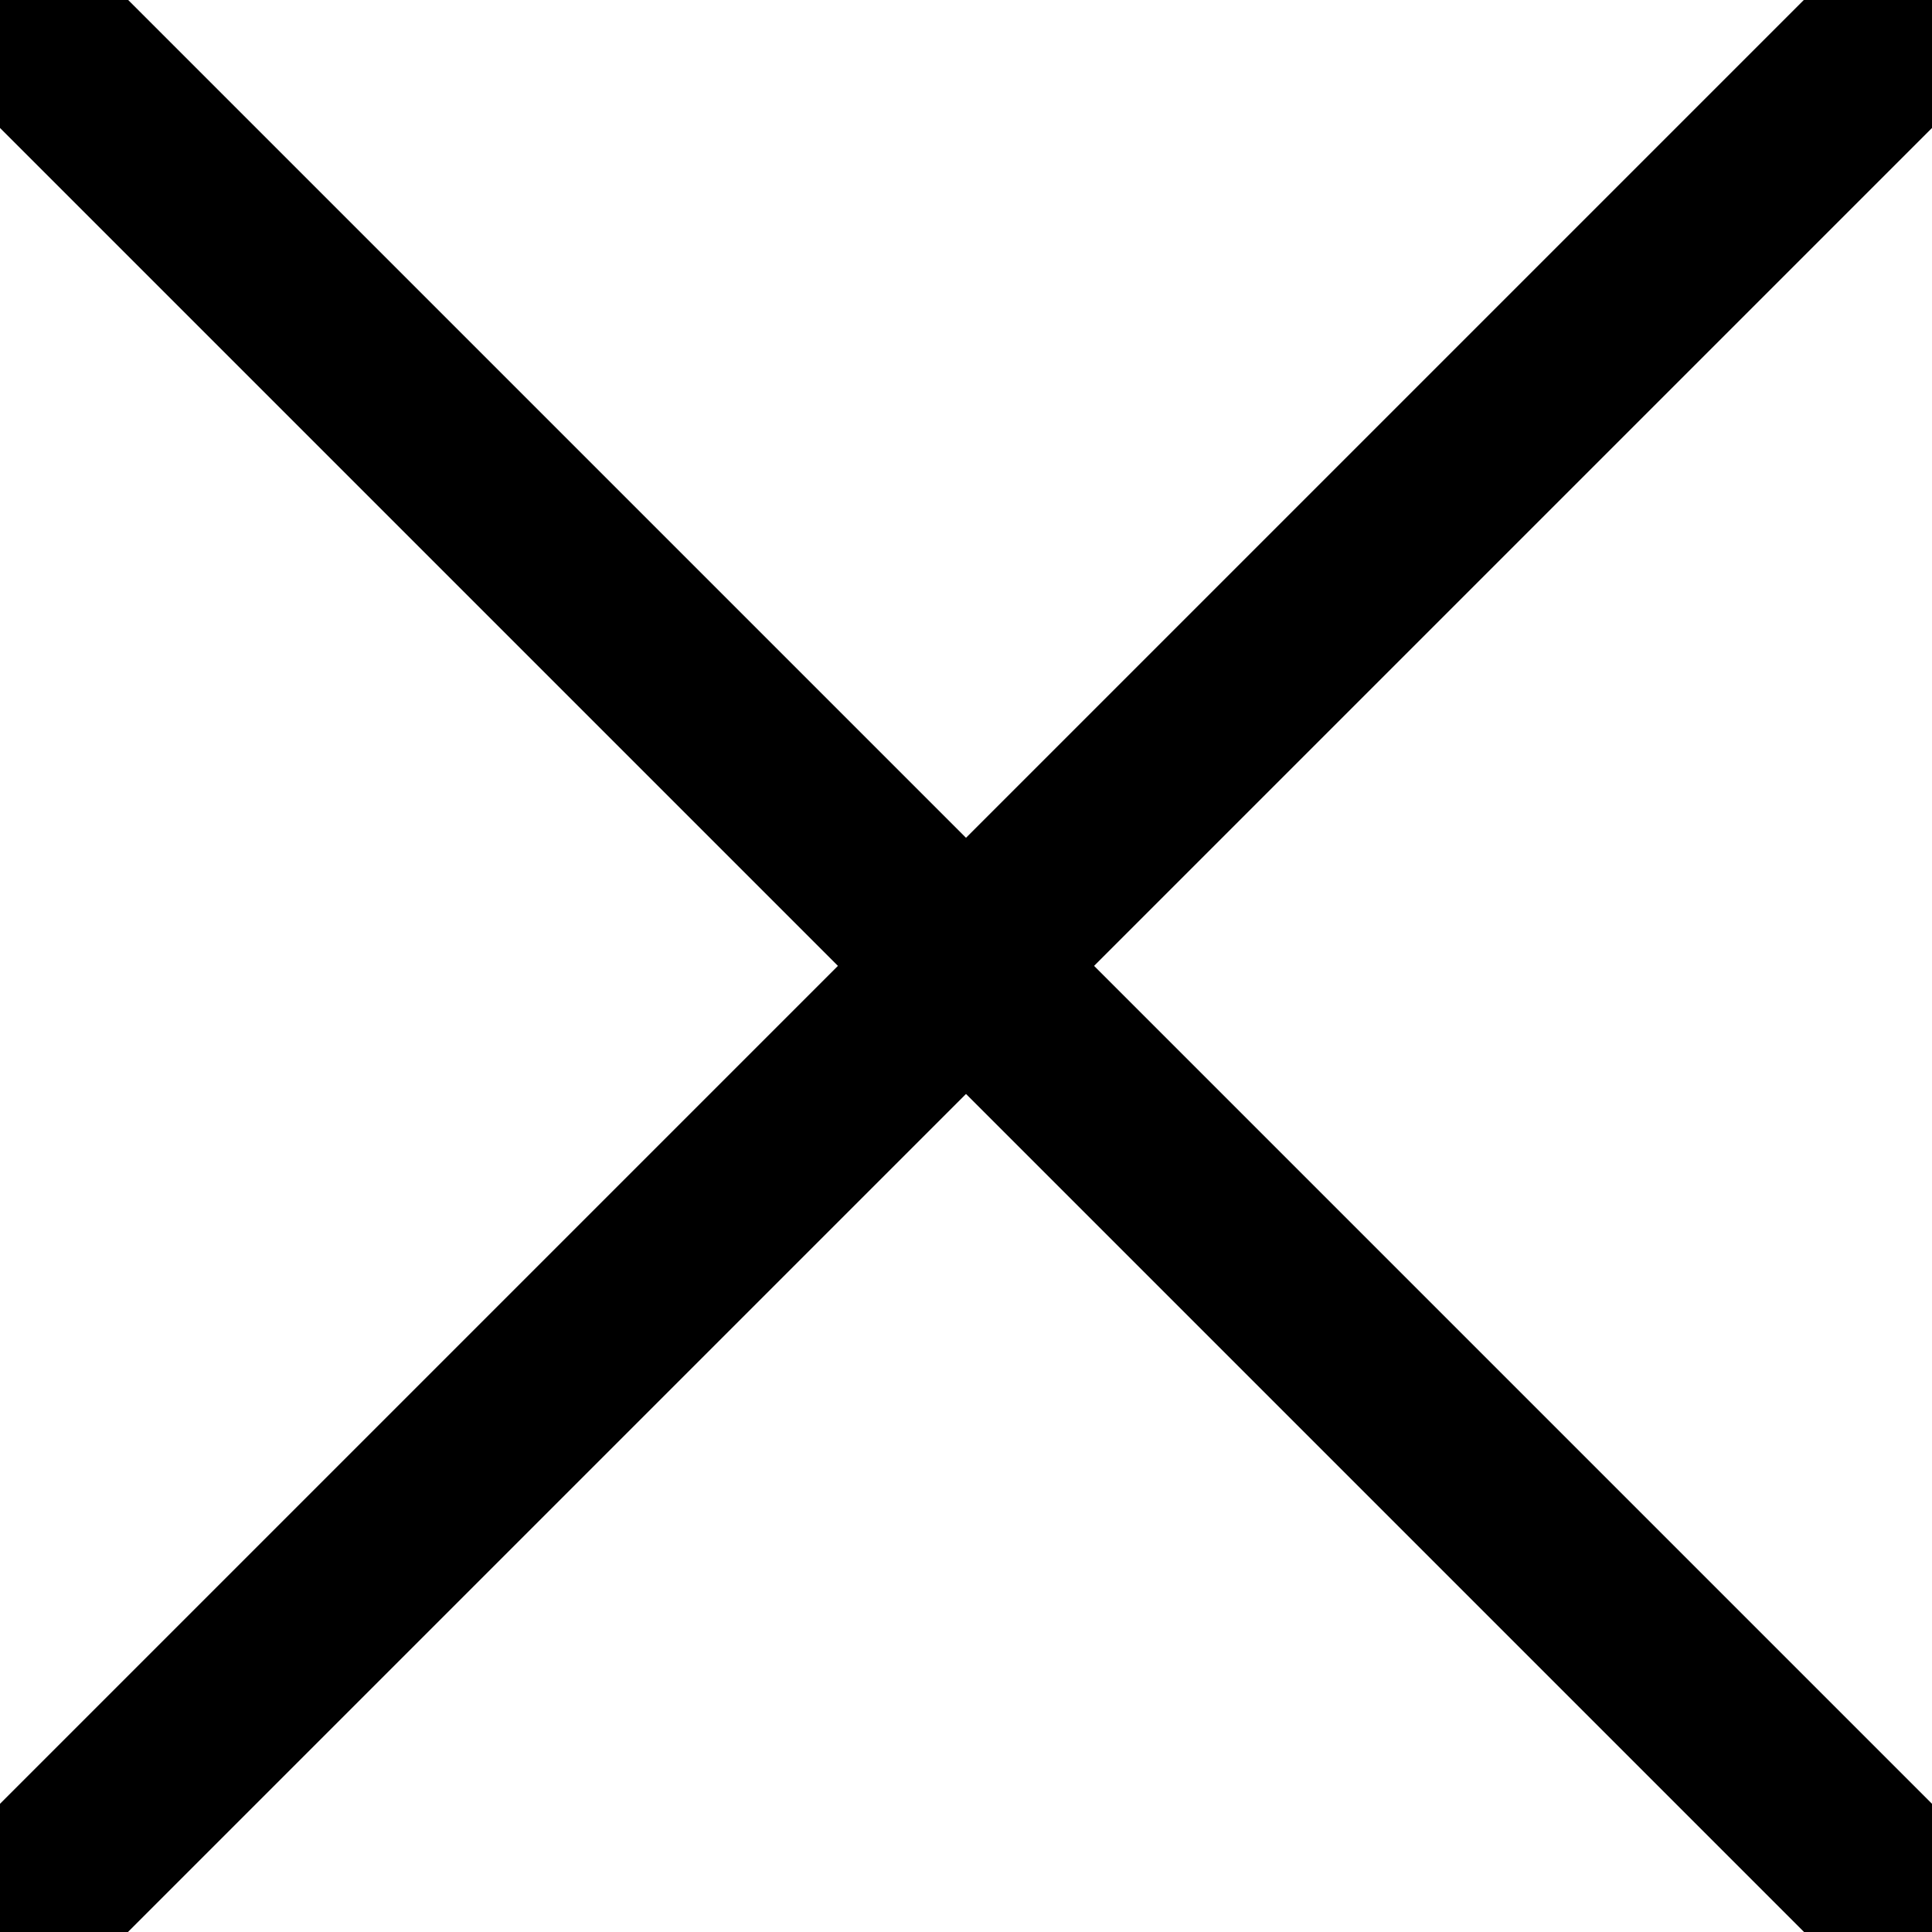
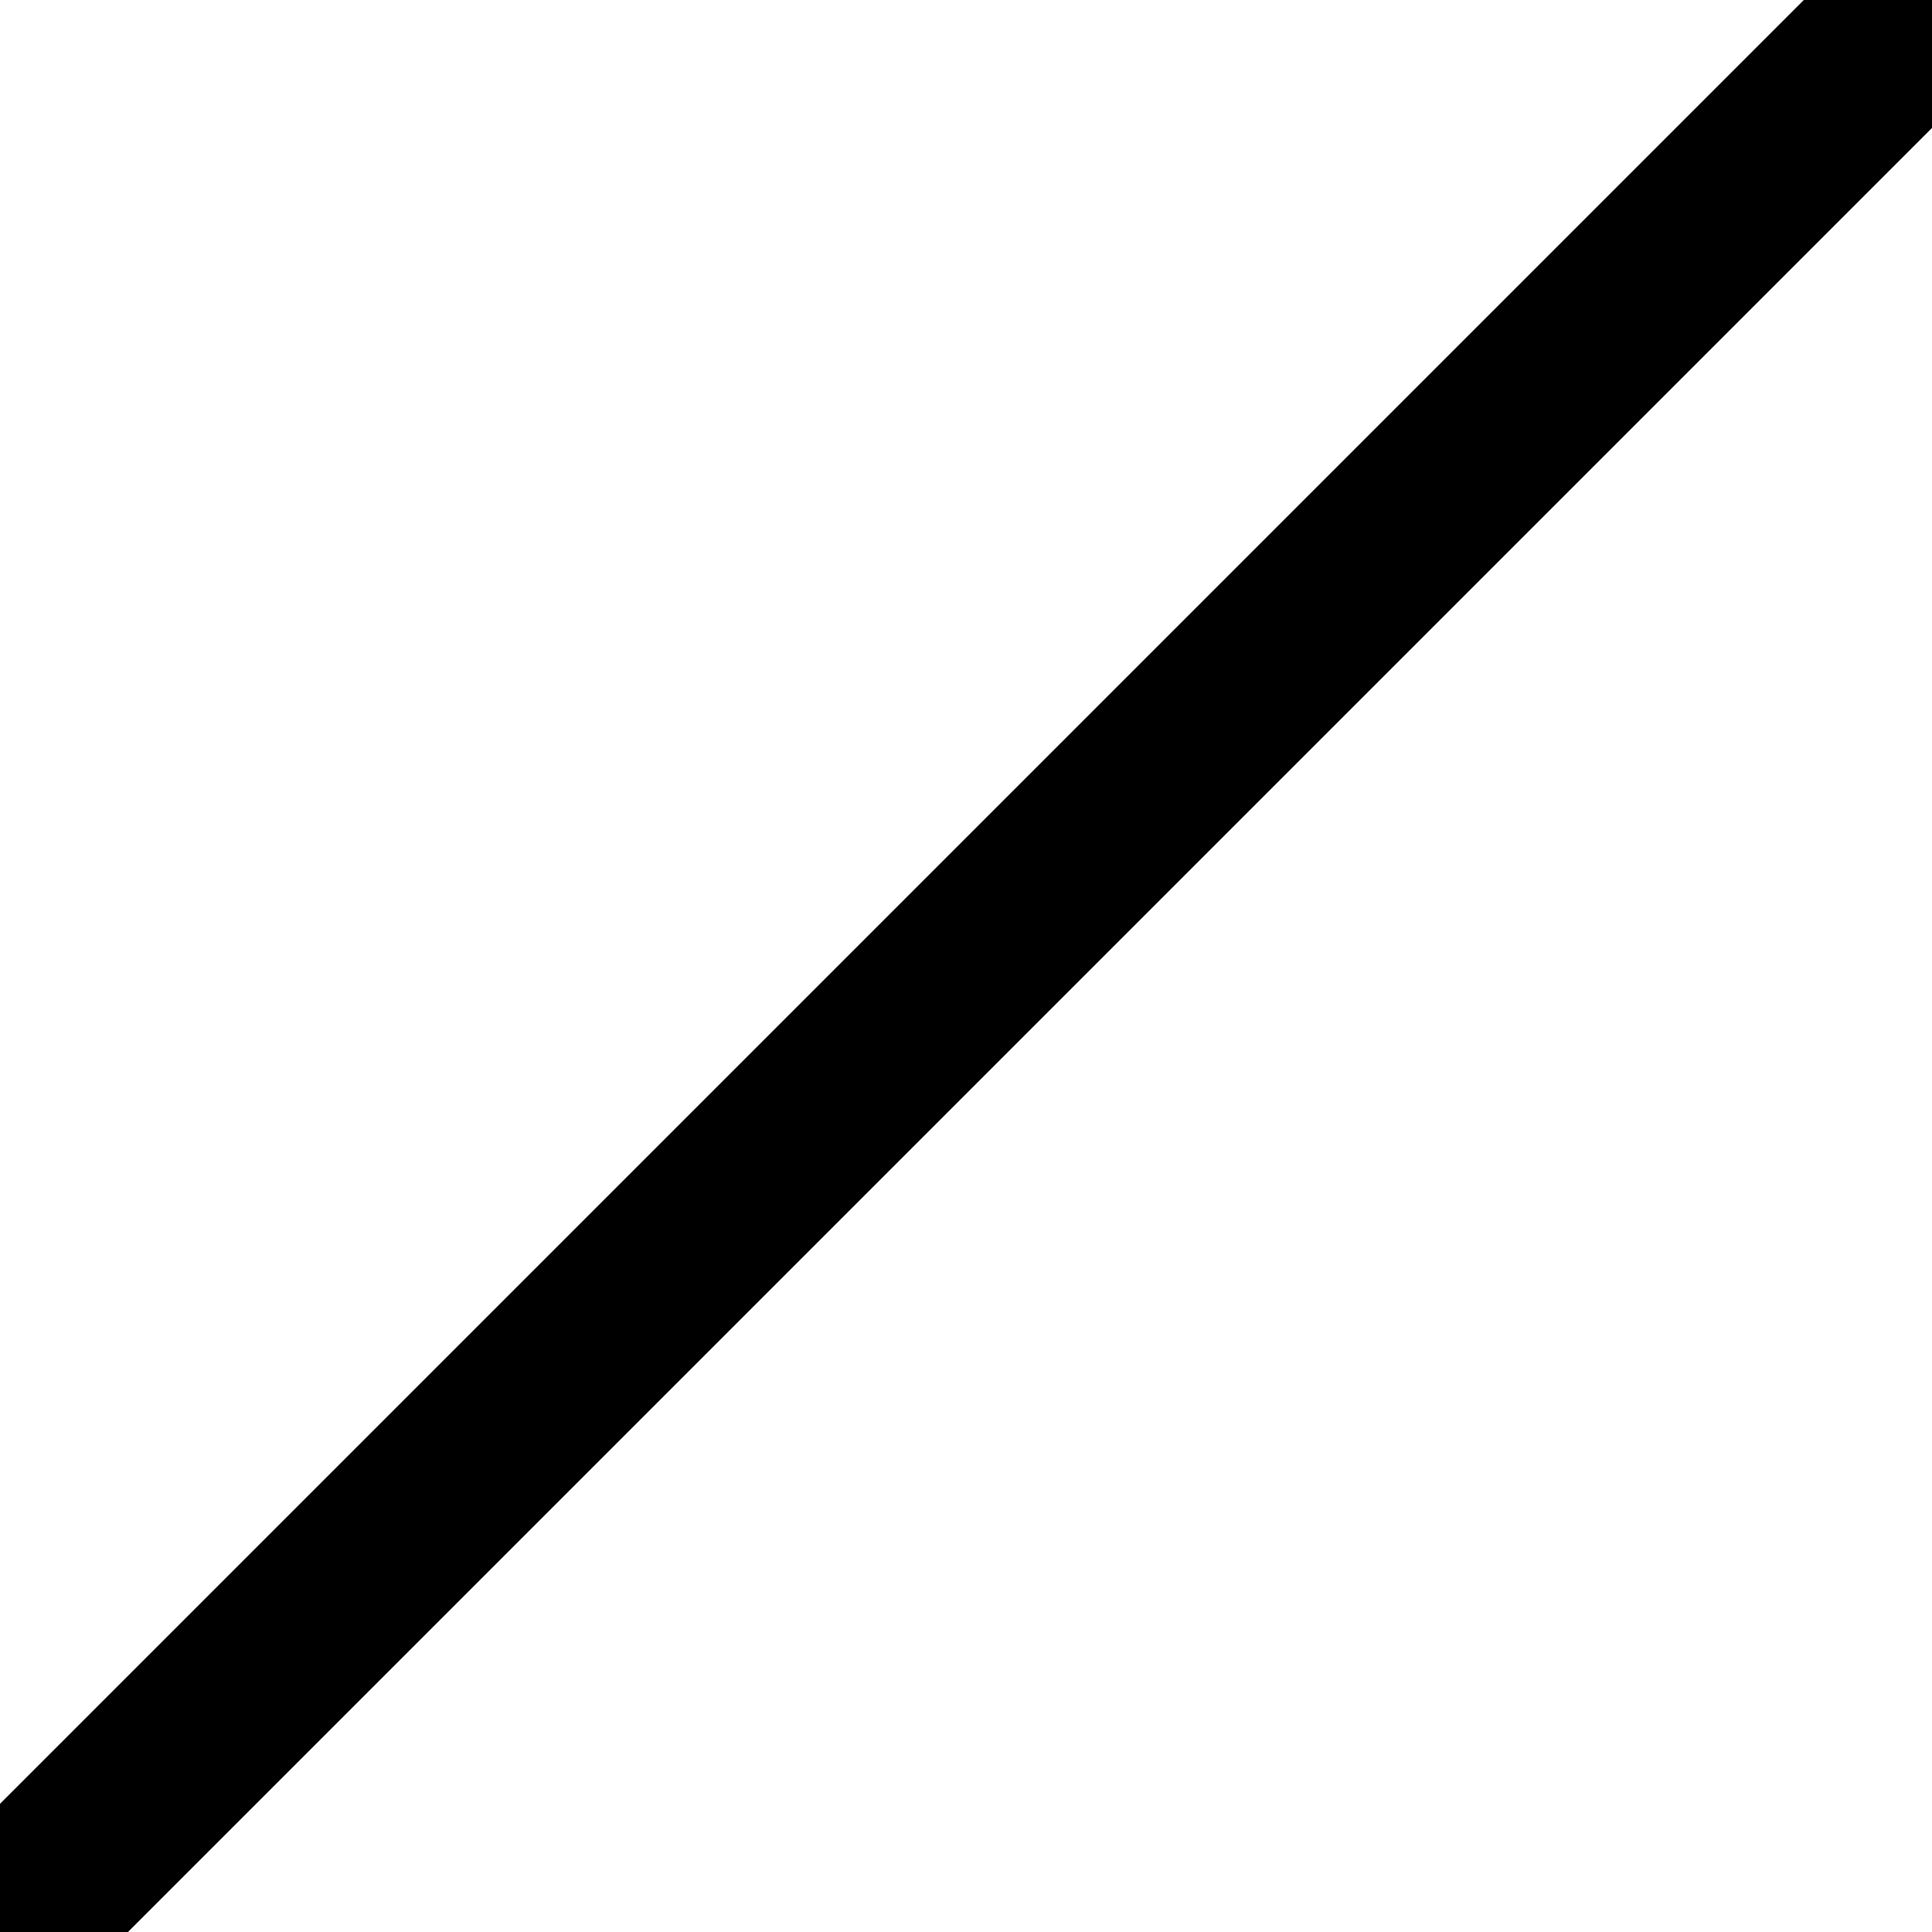
<svg xmlns="http://www.w3.org/2000/svg" width="16" height="16" viewBox="0 0 16 16" fill="none">
  <g clip-path="url(#clip0_2025_12803)">
    <path d="M0.5 15.499L15.5 0.499" stroke="currentColor" stroke-width="1.5" stroke-linecap="round" stroke-linejoin="round" />
-     <path d="M15.5 15.499L0.5 0.499" stroke="currentColor" stroke-width="1.5" stroke-linecap="round" stroke-linejoin="round" />
  </g>
  <defs>
    <clipPath id="clip0_2025_12803">
      <rect width="16" height="16" fill="white" />
    </clipPath>
  </defs>
</svg>